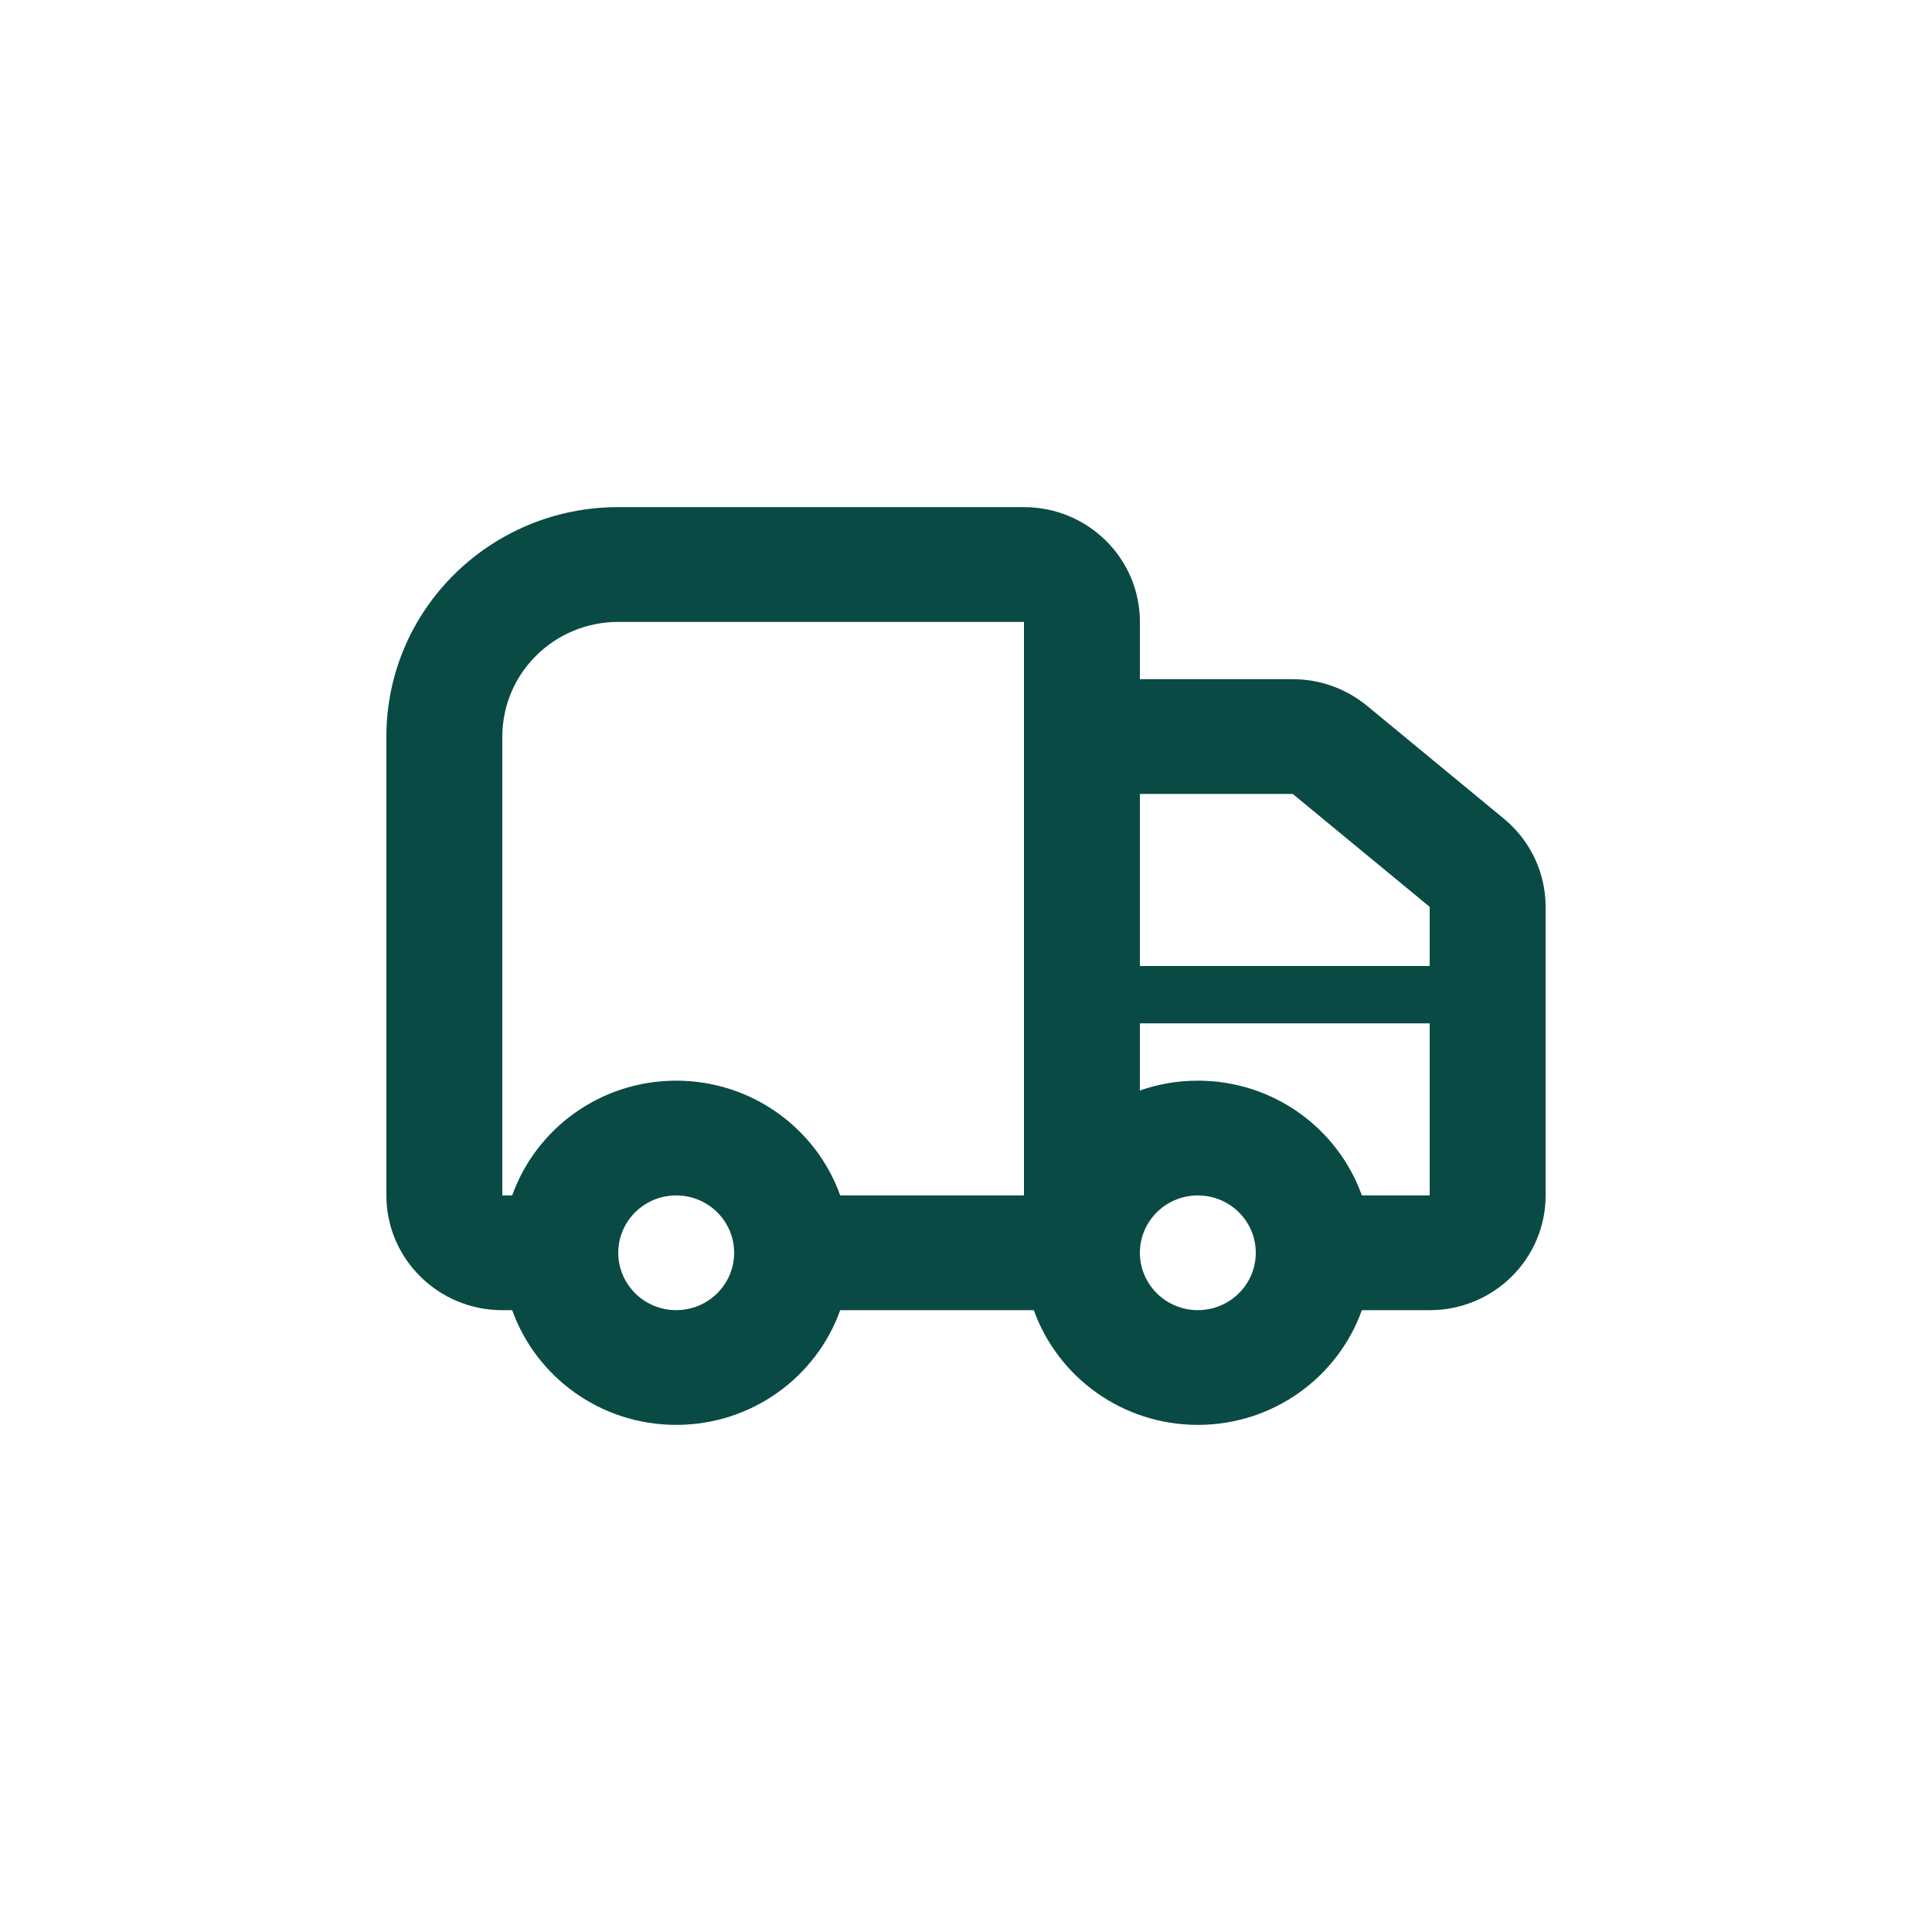
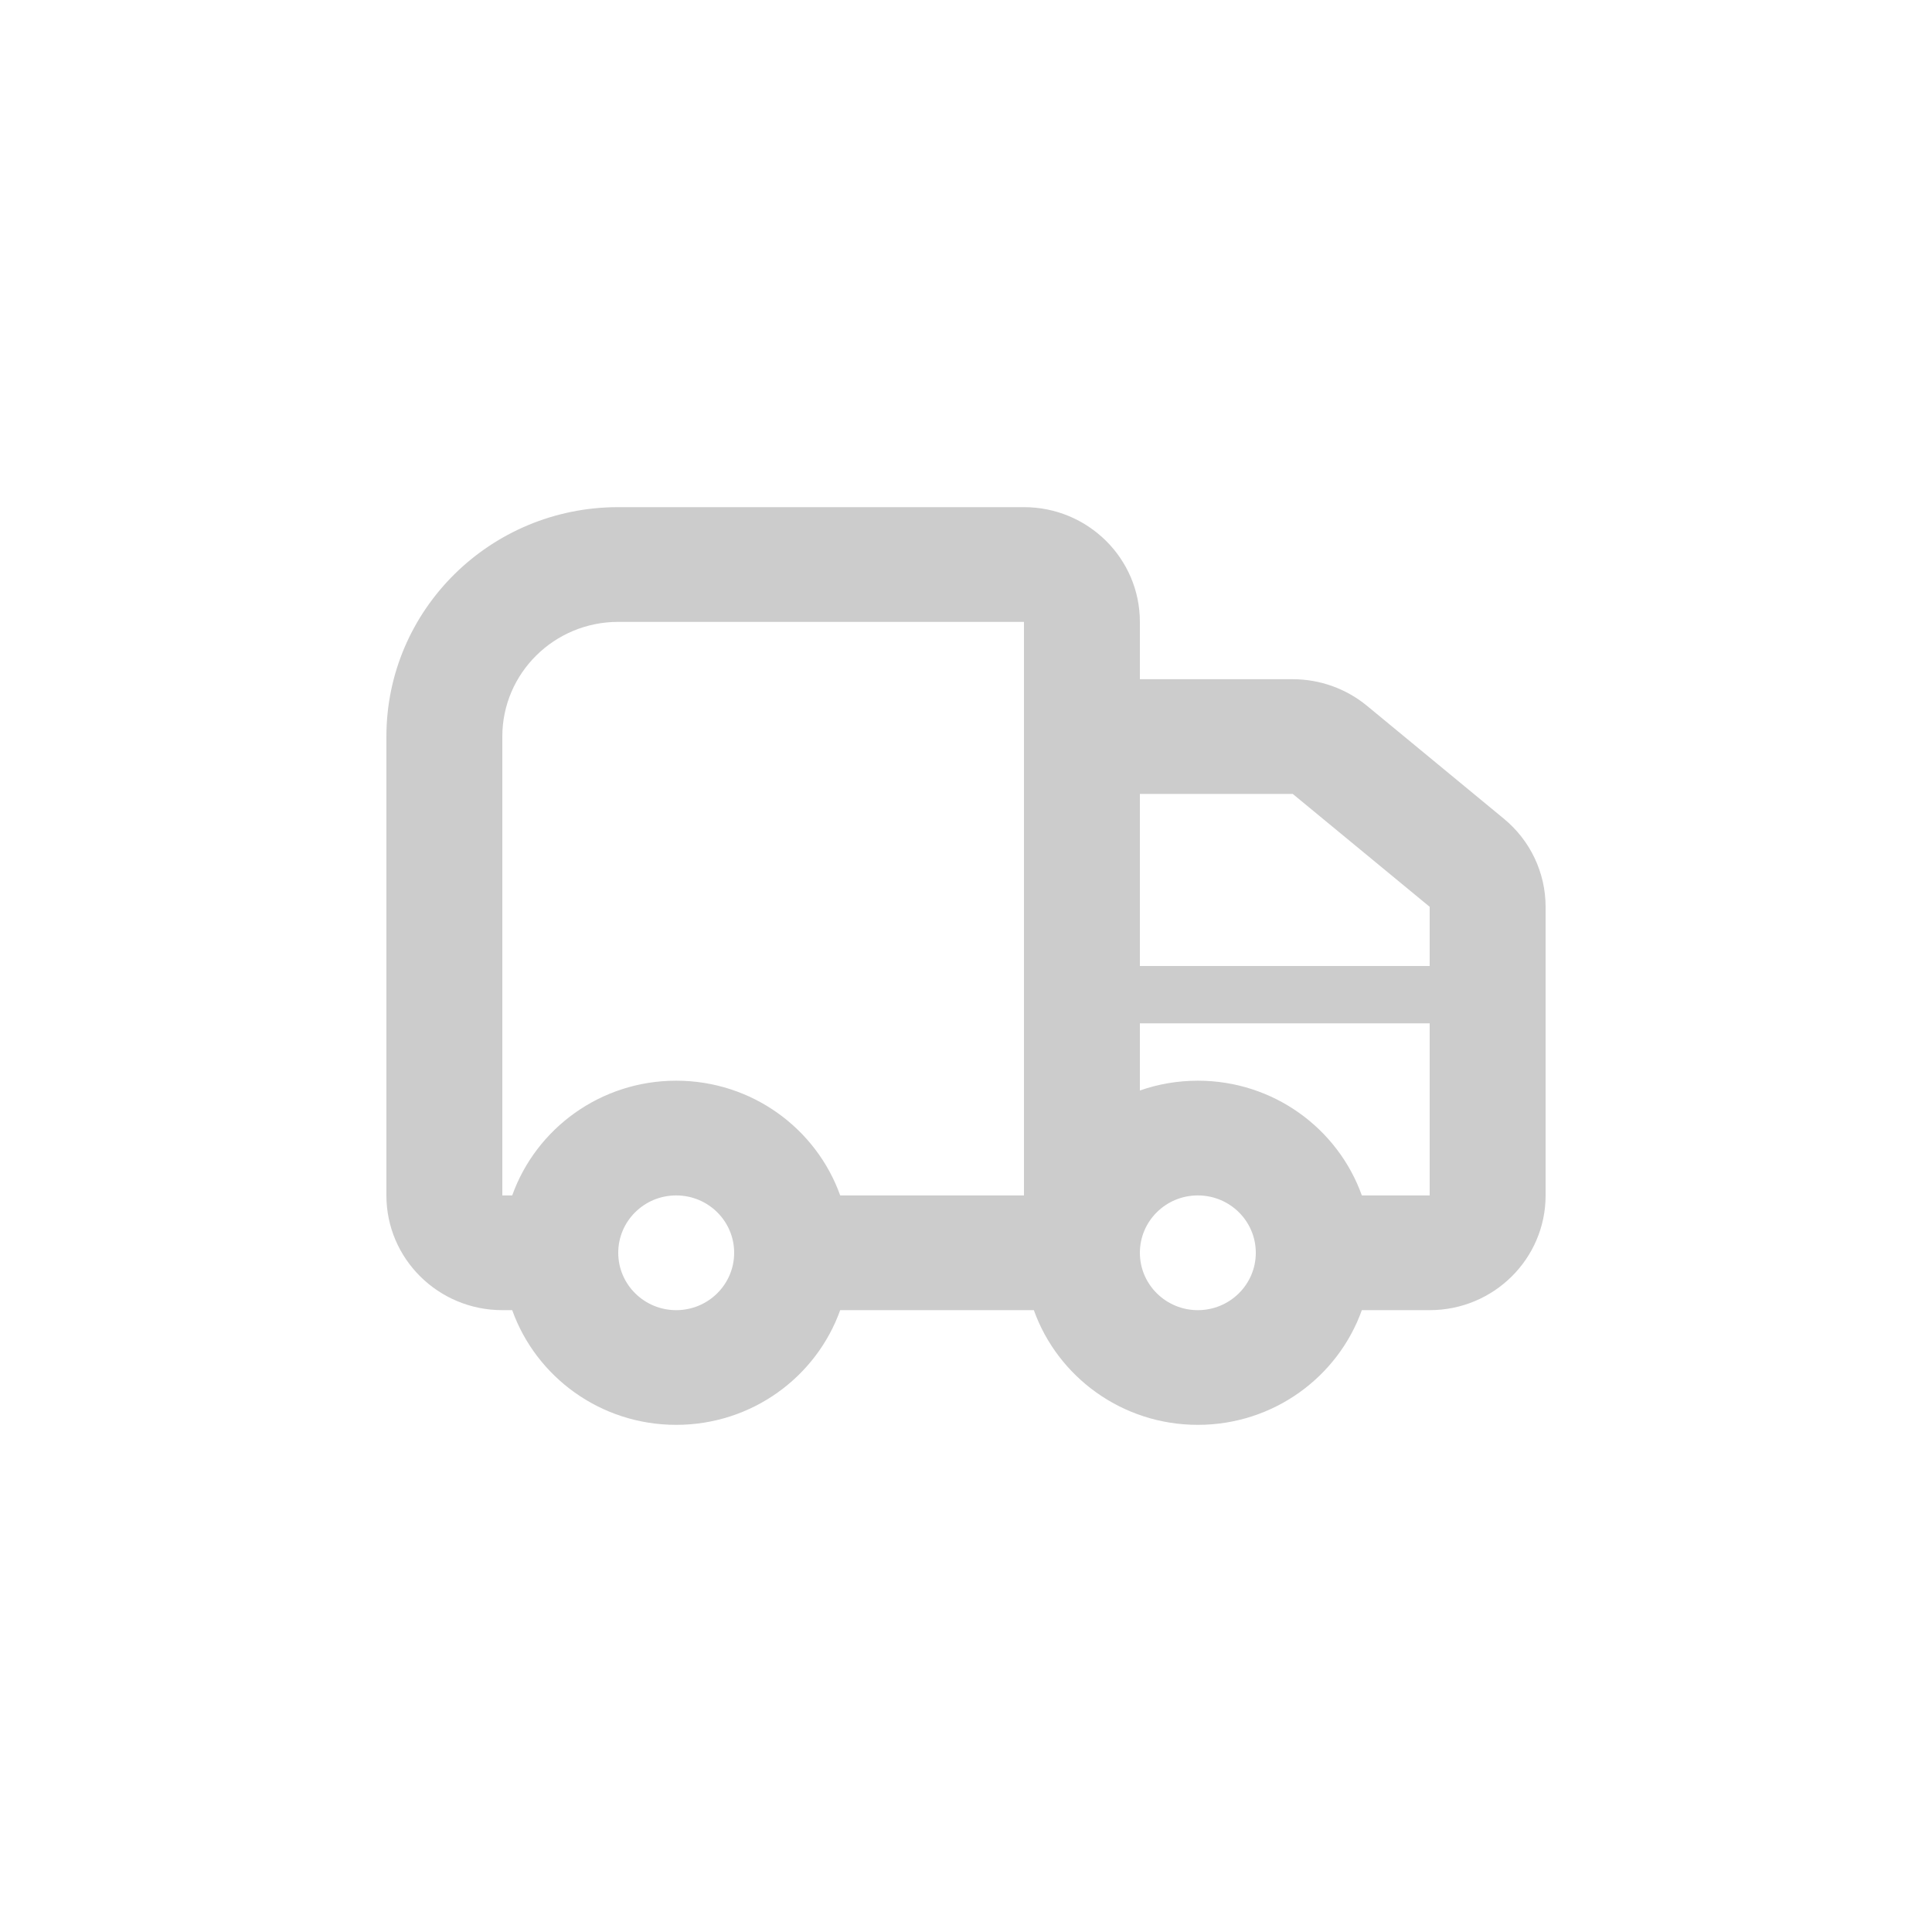
<svg xmlns="http://www.w3.org/2000/svg" width="52" height="52" viewBox="0 0 52 52" fill="none">
  <g id="Delivery">
    <g id="Union">
-       <path fill-rule="evenodd" clip-rule="evenodd" d="M13.52 19.825C13.52 18.12 14.917 16.738 16.64 16.738H27.56V19.825V26.772V32.175H25.22H22.614C21.971 30.376 20.238 29.087 18.2 29.087C16.162 29.087 14.429 30.376 13.786 32.175H13.52V19.825ZM13.786 35.263H13.52C11.797 35.263 10.4 33.88 10.4 32.175V19.825C10.4 16.415 13.194 13.65 16.64 13.65H27.56C29.283 13.65 30.68 15.032 30.68 16.738V18.281H34.795C35.525 18.281 36.232 18.535 36.793 18.997L40.477 22.036C41.189 22.622 41.6 23.491 41.6 24.407V26.772V32.175C41.6 33.88 40.203 35.263 38.48 35.263H36.654C36.011 37.061 34.278 38.35 32.24 38.35C30.202 38.35 28.469 37.061 27.826 35.263H25.22H22.614C21.971 37.061 20.238 38.35 18.2 38.35C16.162 38.35 14.429 37.061 13.786 35.263ZM38.48 32.175H36.654C36.011 30.376 34.278 29.087 32.24 29.087C31.693 29.087 31.168 29.18 30.68 29.351V27.544H38.48V32.175ZM38.48 26H30.68V21.369H34.795L38.48 24.407V26ZM19.76 33.719C19.76 34.571 19.062 35.263 18.2 35.263C17.338 35.263 16.64 34.571 16.64 33.719C16.64 32.866 17.338 32.175 18.2 32.175C19.062 32.175 19.76 32.866 19.76 33.719ZM32.24 35.263C33.102 35.263 33.8 34.571 33.8 33.719C33.8 32.866 33.102 32.175 32.24 32.175C31.378 32.175 30.68 32.866 30.68 33.719C30.68 34.571 31.378 35.263 32.24 35.263Z" fill="#0D5D56" />
      <path fill-rule="evenodd" clip-rule="evenodd" d="M13.52 19.825C13.52 18.12 14.917 16.738 16.64 16.738H27.56V19.825V26.772V32.175H25.22H22.614C21.971 30.376 20.238 29.087 18.2 29.087C16.162 29.087 14.429 30.376 13.786 32.175H13.52V19.825ZM13.786 35.263H13.52C11.797 35.263 10.4 33.88 10.4 32.175V19.825C10.4 16.415 13.194 13.65 16.64 13.65H27.56C29.283 13.65 30.68 15.032 30.68 16.738V18.281H34.795C35.525 18.281 36.232 18.535 36.793 18.997L40.477 22.036C41.189 22.622 41.6 23.491 41.6 24.407V26.772V32.175C41.6 33.88 40.203 35.263 38.48 35.263H36.654C36.011 37.061 34.278 38.35 32.24 38.35C30.202 38.35 28.469 37.061 27.826 35.263H25.22H22.614C21.971 37.061 20.238 38.35 18.2 38.35C16.162 38.35 14.429 37.061 13.786 35.263ZM38.48 32.175H36.654C36.011 30.376 34.278 29.087 32.24 29.087C31.693 29.087 31.168 29.18 30.68 29.351V27.544H38.48V32.175ZM38.48 26H30.68V21.369H34.795L38.48 24.407V26ZM19.76 33.719C19.76 34.571 19.062 35.263 18.2 35.263C17.338 35.263 16.64 34.571 16.64 33.719C16.64 32.866 17.338 32.175 18.2 32.175C19.062 32.175 19.76 32.866 19.76 33.719ZM32.24 35.263C33.102 35.263 33.8 34.571 33.8 33.719C33.8 32.866 33.102 32.175 32.24 32.175C31.378 32.175 30.68 32.866 30.68 33.719C30.68 34.571 31.378 35.263 32.24 35.263Z" fill="black" fill-opacity="0.2" />
    </g>
  </g>
</svg>